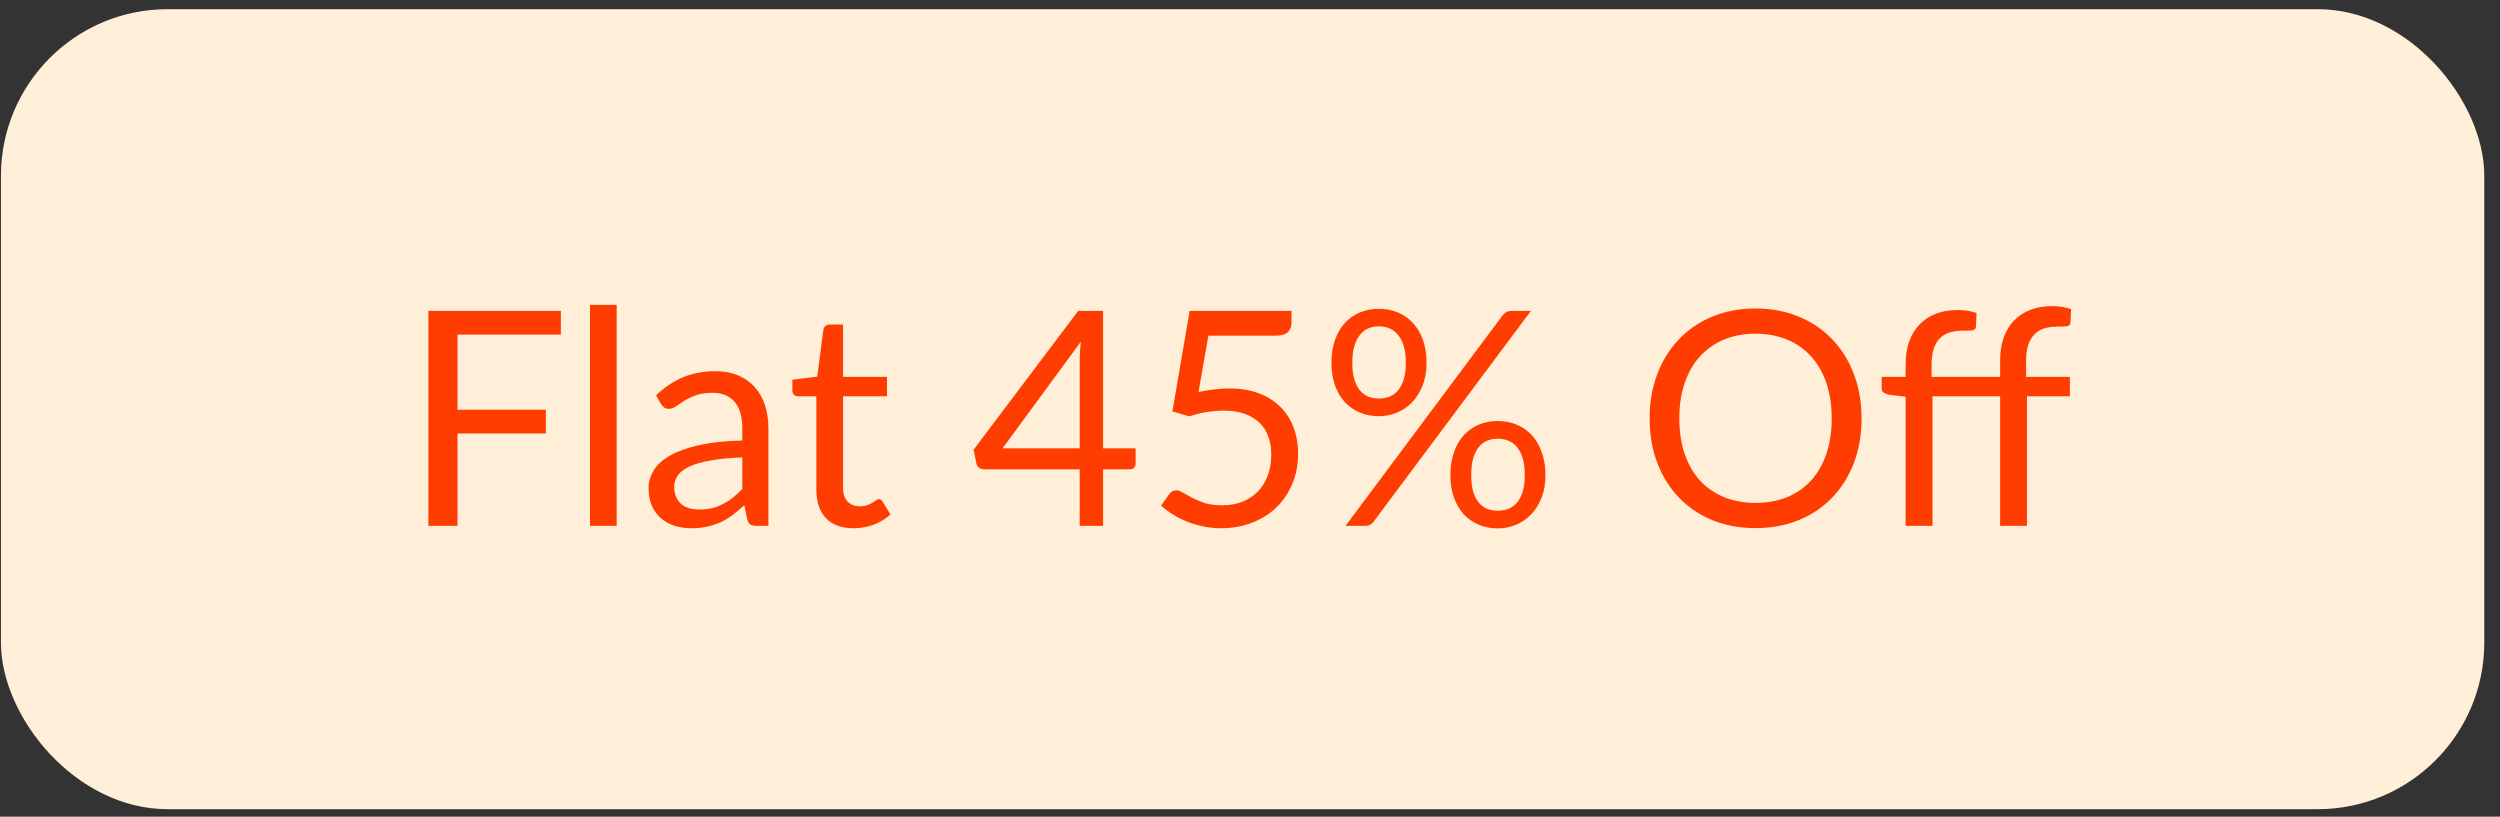
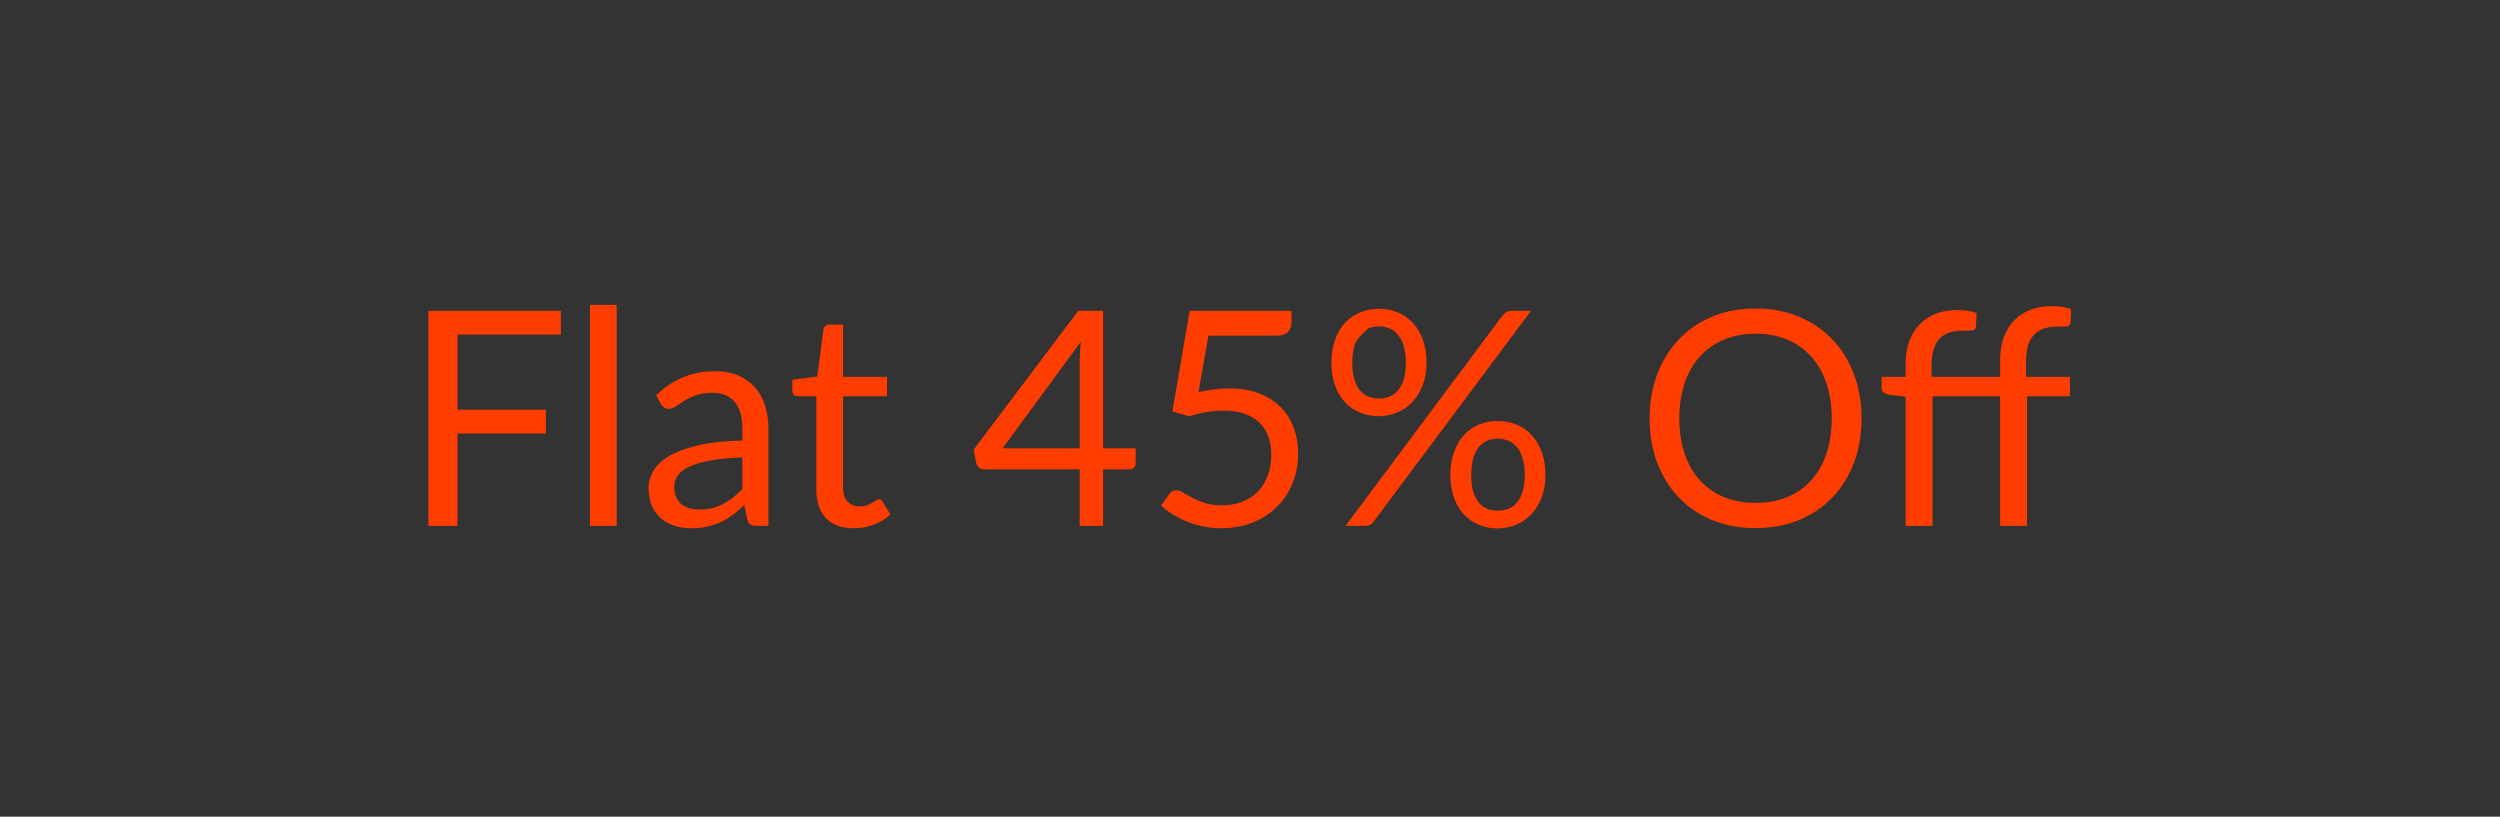
<svg xmlns="http://www.w3.org/2000/svg" width="150" height="49" viewBox="0 0 150 49" fill="none">
  <rect x="0" y="0" width="150" height="49" fill="#333333" stroke="none" />
-   <rect x="0.057" y="0.551" width="149" height="48" rx="10" fill="#FFEFD8" />
-   <path d="M27.45 20.076V24.585H32.751V26.007H27.45V31.551H25.704V18.654H33.651V20.076H27.45ZM37.001 18.294V31.551H35.399V18.294H37.001ZM44.54 27.447C43.802 27.471 43.172 27.531 42.65 27.627C42.134 27.717 41.711 27.837 41.381 27.987C41.057 28.137 40.82 28.314 40.67 28.518C40.526 28.722 40.454 28.95 40.454 29.202C40.454 29.442 40.493 29.649 40.571 29.823C40.649 29.997 40.754 30.141 40.886 30.255C41.024 30.363 41.183 30.444 41.363 30.498C41.549 30.546 41.747 30.57 41.957 30.57C42.239 30.57 42.497 30.543 42.731 30.489C42.965 30.429 43.184 30.345 43.388 30.237C43.598 30.129 43.796 30 43.982 29.85C44.174 29.7 44.36 29.529 44.54 29.337V27.447ZM39.365 23.721C39.869 23.235 40.412 22.872 40.994 22.632C41.576 22.392 42.221 22.272 42.929 22.272C43.439 22.272 43.892 22.356 44.288 22.524C44.684 22.692 45.017 22.926 45.287 23.226C45.557 23.526 45.761 23.889 45.899 24.315C46.037 24.741 46.106 25.209 46.106 25.719V31.551H45.395C45.239 31.551 45.119 31.527 45.035 31.479C44.951 31.425 44.885 31.323 44.837 31.173L44.657 30.309C44.417 30.531 44.183 30.729 43.955 30.903C43.727 31.071 43.487 31.215 43.235 31.335C42.983 31.449 42.713 31.536 42.425 31.596C42.143 31.662 41.828 31.695 41.48 31.695C41.126 31.695 40.793 31.647 40.481 31.551C40.169 31.449 39.896 31.299 39.662 31.101C39.434 30.903 39.251 30.654 39.113 30.354C38.981 30.048 38.915 29.688 38.915 29.274C38.915 28.914 39.014 28.569 39.212 28.239C39.41 27.903 39.731 27.606 40.175 27.348C40.619 27.09 41.198 26.88 41.912 26.718C42.626 26.55 43.502 26.454 44.54 26.43V25.719C44.54 25.011 44.387 24.477 44.081 24.117C43.775 23.751 43.328 23.568 42.74 23.568C42.344 23.568 42.011 23.619 41.741 23.721C41.477 23.817 41.246 23.928 41.048 24.054C40.856 24.174 40.688 24.285 40.544 24.387C40.406 24.483 40.268 24.531 40.13 24.531C40.022 24.531 39.929 24.504 39.851 24.45C39.773 24.39 39.707 24.318 39.653 24.234L39.365 23.721ZM51.222 31.695C50.502 31.695 49.947 31.494 49.557 31.092C49.173 30.69 48.981 30.111 48.981 29.355V23.775H47.883C47.787 23.775 47.706 23.748 47.64 23.694C47.574 23.634 47.541 23.544 47.541 23.424V22.785L49.035 22.596L49.404 19.779C49.422 19.689 49.461 19.617 49.521 19.563C49.587 19.503 49.671 19.473 49.773 19.473H50.583V22.614H53.22V23.775H50.583V29.247C50.583 29.631 50.676 29.916 50.862 30.102C51.048 30.288 51.288 30.381 51.582 30.381C51.75 30.381 51.894 30.36 52.014 30.318C52.14 30.27 52.248 30.219 52.338 30.165C52.428 30.111 52.503 30.063 52.563 30.021C52.629 29.973 52.686 29.949 52.734 29.949C52.818 29.949 52.893 30 52.959 30.102L53.427 30.867C53.151 31.125 52.818 31.329 52.428 31.479C52.038 31.623 51.636 31.695 51.222 31.695ZM64.781 26.898V21.579C64.781 21.423 64.787 21.252 64.799 21.066C64.811 20.88 64.829 20.691 64.853 20.499L60.155 26.898H64.781ZM68.138 26.898V27.816C68.138 27.912 68.108 27.993 68.048 28.059C67.994 28.125 67.907 28.158 67.787 28.158H66.185V31.551H64.781V28.158H59.057C58.937 28.158 58.832 28.125 58.742 28.059C58.658 27.987 58.604 27.9 58.58 27.798L58.418 26.979L64.691 18.654H66.185V26.898H68.138ZM71.91 23.523C72.582 23.379 73.2 23.307 73.764 23.307C74.436 23.307 75.03 23.406 75.546 23.604C76.062 23.802 76.491 24.075 76.833 24.423C77.181 24.771 77.442 25.182 77.616 25.656C77.796 26.13 77.886 26.646 77.886 27.204C77.886 27.888 77.766 28.506 77.526 29.058C77.292 29.61 76.965 30.084 76.545 30.48C76.131 30.87 75.642 31.17 75.078 31.38C74.514 31.59 73.905 31.695 73.251 31.695C72.873 31.695 72.51 31.656 72.162 31.578C71.814 31.506 71.487 31.407 71.181 31.281C70.881 31.155 70.602 31.011 70.344 30.849C70.086 30.687 69.858 30.516 69.66 30.336L70.155 29.652C70.263 29.496 70.404 29.418 70.578 29.418C70.698 29.418 70.833 29.466 70.983 29.562C71.133 29.652 71.316 29.754 71.532 29.868C71.748 29.982 72 30.087 72.288 30.183C72.582 30.273 72.93 30.318 73.332 30.318C73.782 30.318 74.187 30.246 74.547 30.102C74.907 29.958 75.216 29.754 75.474 29.49C75.732 29.22 75.93 28.899 76.068 28.527C76.206 28.155 76.275 27.738 76.275 27.276C76.275 26.874 76.215 26.511 76.095 26.187C75.981 25.863 75.804 25.587 75.564 25.359C75.33 25.131 75.036 24.954 74.682 24.828C74.328 24.702 73.914 24.639 73.44 24.639C73.116 24.639 72.777 24.666 72.423 24.72C72.075 24.774 71.718 24.861 71.352 24.981L70.344 24.684L71.379 18.654H77.49V19.356C77.49 19.584 77.418 19.773 77.274 19.923C77.136 20.067 76.896 20.139 76.554 20.139H72.504L71.91 23.523ZM85.592 21.768C85.592 22.272 85.514 22.725 85.358 23.127C85.202 23.523 84.992 23.859 84.728 24.135C84.47 24.405 84.167 24.612 83.819 24.756C83.477 24.9 83.114 24.972 82.73 24.972C82.328 24.972 81.953 24.9 81.605 24.756C81.257 24.612 80.954 24.405 80.696 24.135C80.444 23.859 80.246 23.523 80.102 23.127C79.958 22.725 79.886 22.272 79.886 21.768C79.886 21.252 79.958 20.793 80.102 20.391C80.246 19.989 80.444 19.65 80.696 19.374C80.954 19.098 81.257 18.888 81.605 18.744C81.953 18.6 82.328 18.528 82.73 18.528C83.138 18.528 83.516 18.6 83.864 18.744C84.212 18.888 84.515 19.098 84.773 19.374C85.031 19.65 85.232 19.989 85.376 20.391C85.52 20.793 85.592 21.252 85.592 21.768ZM84.35 21.768C84.35 21.372 84.308 21.036 84.224 20.76C84.14 20.484 84.023 20.259 83.873 20.085C83.729 19.905 83.558 19.776 83.36 19.698C83.162 19.62 82.952 19.581 82.73 19.581C82.508 19.581 82.301 19.62 82.109 19.698C81.917 19.776 81.749 19.905 81.605 20.085C81.461 20.259 81.347 20.484 81.263 20.76C81.179 21.036 81.137 21.372 81.137 21.768C81.137 22.158 81.179 22.491 81.263 22.767C81.347 23.037 81.461 23.259 81.605 23.433C81.749 23.601 81.917 23.724 82.109 23.802C82.301 23.874 82.508 23.91 82.73 23.91C82.952 23.91 83.162 23.874 83.36 23.802C83.558 23.724 83.729 23.601 83.873 23.433C84.023 23.259 84.14 23.037 84.224 22.767C84.308 22.491 84.35 22.158 84.35 21.768ZM90.155 18.924C90.215 18.852 90.284 18.789 90.362 18.735C90.446 18.681 90.557 18.654 90.695 18.654H91.856L82.424 31.29C82.37 31.368 82.301 31.431 82.217 31.479C82.133 31.527 82.031 31.551 81.911 31.551H80.732L90.155 18.924ZM92.729 28.509C92.729 29.013 92.651 29.463 92.495 29.859C92.339 30.255 92.129 30.591 91.865 30.867C91.607 31.137 91.304 31.344 90.956 31.488C90.614 31.632 90.251 31.704 89.867 31.704C89.459 31.704 89.081 31.632 88.733 31.488C88.391 31.344 88.091 31.137 87.833 30.867C87.581 30.591 87.383 30.255 87.239 29.859C87.095 29.463 87.023 29.013 87.023 28.509C87.023 27.993 87.095 27.534 87.239 27.132C87.383 26.724 87.581 26.382 87.833 26.106C88.091 25.83 88.391 25.62 88.733 25.476C89.081 25.332 89.459 25.26 89.867 25.26C90.269 25.26 90.644 25.332 90.992 25.476C91.346 25.62 91.649 25.83 91.901 26.106C92.159 26.382 92.36 26.724 92.504 27.132C92.654 27.534 92.729 27.993 92.729 28.509ZM91.487 28.509C91.487 28.113 91.445 27.777 91.361 27.501C91.277 27.219 91.16 26.991 91.01 26.817C90.866 26.643 90.695 26.517 90.497 26.439C90.299 26.361 90.089 26.322 89.867 26.322C89.645 26.322 89.435 26.361 89.237 26.439C89.045 26.517 88.877 26.643 88.733 26.817C88.589 26.991 88.475 27.219 88.391 27.501C88.313 27.777 88.274 28.113 88.274 28.509C88.274 28.899 88.313 29.229 88.391 29.499C88.475 29.769 88.589 29.991 88.733 30.165C88.877 30.333 89.045 30.456 89.237 30.534C89.435 30.606 89.645 30.642 89.867 30.642C90.089 30.642 90.299 30.606 90.497 30.534C90.695 30.456 90.866 30.333 91.01 30.165C91.16 29.991 91.277 29.769 91.361 29.499C91.445 29.229 91.487 28.899 91.487 28.509ZM111.694 25.107C111.694 26.073 111.541 26.961 111.235 27.771C110.929 28.575 110.497 29.268 109.939 29.85C109.381 30.432 108.709 30.885 107.923 31.209C107.143 31.527 106.279 31.686 105.331 31.686C104.383 31.686 103.519 31.527 102.739 31.209C101.959 30.885 101.29 30.432 100.732 29.85C100.174 29.268 99.742 28.575 99.436 27.771C99.13 26.961 98.977 26.073 98.977 25.107C98.977 24.141 99.13 23.256 99.436 22.452C99.742 21.642 100.174 20.946 100.732 20.364C101.29 19.776 101.959 19.32 102.739 18.996C103.519 18.672 104.383 18.51 105.331 18.51C106.279 18.51 107.143 18.672 107.923 18.996C108.709 19.32 109.381 19.776 109.939 20.364C110.497 20.946 110.929 21.642 111.235 22.452C111.541 23.256 111.694 24.141 111.694 25.107ZM109.903 25.107C109.903 24.315 109.795 23.604 109.579 22.974C109.363 22.344 109.057 21.813 108.661 21.381C108.265 20.943 107.785 20.607 107.221 20.373C106.657 20.139 106.027 20.022 105.331 20.022C104.641 20.022 104.014 20.139 103.45 20.373C102.886 20.607 102.403 20.943 102.001 21.381C101.605 21.813 101.299 22.344 101.083 22.974C100.867 23.604 100.759 24.315 100.759 25.107C100.759 25.899 100.867 26.61 101.083 27.24C101.299 27.864 101.605 28.395 102.001 28.833C102.403 29.265 102.886 29.598 103.45 29.832C104.014 30.06 104.641 30.174 105.331 30.174C106.027 30.174 106.657 30.06 107.221 29.832C107.785 29.598 108.265 29.265 108.661 28.833C109.057 28.395 109.363 27.864 109.579 27.24C109.795 26.61 109.903 25.899 109.903 25.107ZM114.338 31.551V23.802L113.33 23.685C113.204 23.655 113.099 23.61 113.015 23.55C112.937 23.484 112.898 23.391 112.898 23.271V22.614H114.338V21.867C114.338 21.345 114.41 20.883 114.554 20.481C114.704 20.073 114.914 19.731 115.184 19.455C115.46 19.173 115.79 18.96 116.174 18.816C116.558 18.672 116.99 18.6 117.47 18.6C117.878 18.6 118.253 18.66 118.595 18.78L118.559 19.59C118.547 19.734 118.466 19.812 118.316 19.824C118.172 19.836 117.977 19.842 117.731 19.842C117.455 19.842 117.203 19.878 116.975 19.95C116.753 20.016 116.561 20.13 116.399 20.292C116.237 20.454 116.111 20.67 116.021 20.94C115.937 21.204 115.895 21.531 115.895 21.921V22.614H120.008V21.633C120.008 21.111 120.08 20.649 120.224 20.247C120.374 19.839 120.584 19.497 120.854 19.221C121.13 18.939 121.46 18.726 121.844 18.582C122.228 18.438 122.66 18.366 123.14 18.366C123.542 18.366 123.917 18.426 124.265 18.546L124.229 19.347C124.217 19.491 124.136 19.569 123.986 19.581C123.842 19.593 123.647 19.599 123.401 19.599C123.125 19.599 122.873 19.635 122.645 19.707C122.423 19.779 122.231 19.896 122.069 20.058C121.907 20.22 121.781 20.433 121.691 20.697C121.607 20.961 121.565 21.288 121.565 21.678V22.614H124.193V23.775H121.619V31.551H120.008V23.775H115.949V31.551H114.338Z" fill="#FF3D00" />
+   <path d="M27.45 20.076V24.585H32.751V26.007H27.45V31.551H25.704V18.654H33.651V20.076H27.45ZM37.001 18.294V31.551H35.399V18.294H37.001ZM44.54 27.447C43.802 27.471 43.172 27.531 42.65 27.627C42.134 27.717 41.711 27.837 41.381 27.987C41.057 28.137 40.82 28.314 40.67 28.518C40.526 28.722 40.454 28.95 40.454 29.202C40.454 29.442 40.493 29.649 40.571 29.823C40.649 29.997 40.754 30.141 40.886 30.255C41.024 30.363 41.183 30.444 41.363 30.498C41.549 30.546 41.747 30.57 41.957 30.57C42.239 30.57 42.497 30.543 42.731 30.489C42.965 30.429 43.184 30.345 43.388 30.237C43.598 30.129 43.796 30 43.982 29.85C44.174 29.7 44.36 29.529 44.54 29.337V27.447ZM39.365 23.721C39.869 23.235 40.412 22.872 40.994 22.632C41.576 22.392 42.221 22.272 42.929 22.272C43.439 22.272 43.892 22.356 44.288 22.524C44.684 22.692 45.017 22.926 45.287 23.226C45.557 23.526 45.761 23.889 45.899 24.315C46.037 24.741 46.106 25.209 46.106 25.719V31.551H45.395C45.239 31.551 45.119 31.527 45.035 31.479C44.951 31.425 44.885 31.323 44.837 31.173L44.657 30.309C44.417 30.531 44.183 30.729 43.955 30.903C43.727 31.071 43.487 31.215 43.235 31.335C42.983 31.449 42.713 31.536 42.425 31.596C42.143 31.662 41.828 31.695 41.48 31.695C41.126 31.695 40.793 31.647 40.481 31.551C40.169 31.449 39.896 31.299 39.662 31.101C39.434 30.903 39.251 30.654 39.113 30.354C38.981 30.048 38.915 29.688 38.915 29.274C38.915 28.914 39.014 28.569 39.212 28.239C39.41 27.903 39.731 27.606 40.175 27.348C40.619 27.09 41.198 26.88 41.912 26.718C42.626 26.55 43.502 26.454 44.54 26.43V25.719C44.54 25.011 44.387 24.477 44.081 24.117C43.775 23.751 43.328 23.568 42.74 23.568C42.344 23.568 42.011 23.619 41.741 23.721C41.477 23.817 41.246 23.928 41.048 24.054C40.856 24.174 40.688 24.285 40.544 24.387C40.406 24.483 40.268 24.531 40.13 24.531C40.022 24.531 39.929 24.504 39.851 24.45C39.773 24.39 39.707 24.318 39.653 24.234L39.365 23.721ZM51.222 31.695C50.502 31.695 49.947 31.494 49.557 31.092C49.173 30.69 48.981 30.111 48.981 29.355V23.775H47.883C47.787 23.775 47.706 23.748 47.64 23.694C47.574 23.634 47.541 23.544 47.541 23.424V22.785L49.035 22.596L49.404 19.779C49.422 19.689 49.461 19.617 49.521 19.563C49.587 19.503 49.671 19.473 49.773 19.473H50.583V22.614H53.22V23.775H50.583V29.247C50.583 29.631 50.676 29.916 50.862 30.102C51.048 30.288 51.288 30.381 51.582 30.381C51.75 30.381 51.894 30.36 52.014 30.318C52.14 30.27 52.248 30.219 52.338 30.165C52.428 30.111 52.503 30.063 52.563 30.021C52.629 29.973 52.686 29.949 52.734 29.949C52.818 29.949 52.893 30 52.959 30.102L53.427 30.867C53.151 31.125 52.818 31.329 52.428 31.479C52.038 31.623 51.636 31.695 51.222 31.695ZM64.781 26.898V21.579C64.781 21.423 64.787 21.252 64.799 21.066C64.811 20.88 64.829 20.691 64.853 20.499L60.155 26.898H64.781ZM68.138 26.898V27.816C68.138 27.912 68.108 27.993 68.048 28.059C67.994 28.125 67.907 28.158 67.787 28.158H66.185V31.551H64.781V28.158H59.057C58.937 28.158 58.832 28.125 58.742 28.059C58.658 27.987 58.604 27.9 58.58 27.798L58.418 26.979L64.691 18.654H66.185V26.898H68.138ZM71.91 23.523C72.582 23.379 73.2 23.307 73.764 23.307C74.436 23.307 75.03 23.406 75.546 23.604C76.062 23.802 76.491 24.075 76.833 24.423C77.181 24.771 77.442 25.182 77.616 25.656C77.796 26.13 77.886 26.646 77.886 27.204C77.886 27.888 77.766 28.506 77.526 29.058C77.292 29.61 76.965 30.084 76.545 30.48C76.131 30.87 75.642 31.17 75.078 31.38C74.514 31.59 73.905 31.695 73.251 31.695C72.873 31.695 72.51 31.656 72.162 31.578C71.814 31.506 71.487 31.407 71.181 31.281C70.881 31.155 70.602 31.011 70.344 30.849C70.086 30.687 69.858 30.516 69.66 30.336L70.155 29.652C70.263 29.496 70.404 29.418 70.578 29.418C70.698 29.418 70.833 29.466 70.983 29.562C71.133 29.652 71.316 29.754 71.532 29.868C71.748 29.982 72 30.087 72.288 30.183C72.582 30.273 72.93 30.318 73.332 30.318C73.782 30.318 74.187 30.246 74.547 30.102C74.907 29.958 75.216 29.754 75.474 29.49C75.732 29.22 75.93 28.899 76.068 28.527C76.206 28.155 76.275 27.738 76.275 27.276C76.275 26.874 76.215 26.511 76.095 26.187C75.981 25.863 75.804 25.587 75.564 25.359C75.33 25.131 75.036 24.954 74.682 24.828C74.328 24.702 73.914 24.639 73.44 24.639C73.116 24.639 72.777 24.666 72.423 24.72C72.075 24.774 71.718 24.861 71.352 24.981L70.344 24.684L71.379 18.654H77.49V19.356C77.49 19.584 77.418 19.773 77.274 19.923C77.136 20.067 76.896 20.139 76.554 20.139H72.504L71.91 23.523ZM85.592 21.768C85.592 22.272 85.514 22.725 85.358 23.127C85.202 23.523 84.992 23.859 84.728 24.135C84.47 24.405 84.167 24.612 83.819 24.756C83.477 24.9 83.114 24.972 82.73 24.972C82.328 24.972 81.953 24.9 81.605 24.756C81.257 24.612 80.954 24.405 80.696 24.135C80.444 23.859 80.246 23.523 80.102 23.127C79.958 22.725 79.886 22.272 79.886 21.768C79.886 21.252 79.958 20.793 80.102 20.391C80.246 19.989 80.444 19.65 80.696 19.374C80.954 19.098 81.257 18.888 81.605 18.744C81.953 18.6 82.328 18.528 82.73 18.528C83.138 18.528 83.516 18.6 83.864 18.744C84.212 18.888 84.515 19.098 84.773 19.374C85.031 19.65 85.232 19.989 85.376 20.391C85.52 20.793 85.592 21.252 85.592 21.768ZM84.35 21.768C84.35 21.372 84.308 21.036 84.224 20.76C84.14 20.484 84.023 20.259 83.873 20.085C83.729 19.905 83.558 19.776 83.36 19.698C83.162 19.62 82.952 19.581 82.73 19.581C82.508 19.581 82.301 19.62 82.109 19.698C81.461 20.259 81.347 20.484 81.263 20.76C81.179 21.036 81.137 21.372 81.137 21.768C81.137 22.158 81.179 22.491 81.263 22.767C81.347 23.037 81.461 23.259 81.605 23.433C81.749 23.601 81.917 23.724 82.109 23.802C82.301 23.874 82.508 23.91 82.73 23.91C82.952 23.91 83.162 23.874 83.36 23.802C83.558 23.724 83.729 23.601 83.873 23.433C84.023 23.259 84.14 23.037 84.224 22.767C84.308 22.491 84.35 22.158 84.35 21.768ZM90.155 18.924C90.215 18.852 90.284 18.789 90.362 18.735C90.446 18.681 90.557 18.654 90.695 18.654H91.856L82.424 31.29C82.37 31.368 82.301 31.431 82.217 31.479C82.133 31.527 82.031 31.551 81.911 31.551H80.732L90.155 18.924ZM92.729 28.509C92.729 29.013 92.651 29.463 92.495 29.859C92.339 30.255 92.129 30.591 91.865 30.867C91.607 31.137 91.304 31.344 90.956 31.488C90.614 31.632 90.251 31.704 89.867 31.704C89.459 31.704 89.081 31.632 88.733 31.488C88.391 31.344 88.091 31.137 87.833 30.867C87.581 30.591 87.383 30.255 87.239 29.859C87.095 29.463 87.023 29.013 87.023 28.509C87.023 27.993 87.095 27.534 87.239 27.132C87.383 26.724 87.581 26.382 87.833 26.106C88.091 25.83 88.391 25.62 88.733 25.476C89.081 25.332 89.459 25.26 89.867 25.26C90.269 25.26 90.644 25.332 90.992 25.476C91.346 25.62 91.649 25.83 91.901 26.106C92.159 26.382 92.36 26.724 92.504 27.132C92.654 27.534 92.729 27.993 92.729 28.509ZM91.487 28.509C91.487 28.113 91.445 27.777 91.361 27.501C91.277 27.219 91.16 26.991 91.01 26.817C90.866 26.643 90.695 26.517 90.497 26.439C90.299 26.361 90.089 26.322 89.867 26.322C89.645 26.322 89.435 26.361 89.237 26.439C89.045 26.517 88.877 26.643 88.733 26.817C88.589 26.991 88.475 27.219 88.391 27.501C88.313 27.777 88.274 28.113 88.274 28.509C88.274 28.899 88.313 29.229 88.391 29.499C88.475 29.769 88.589 29.991 88.733 30.165C88.877 30.333 89.045 30.456 89.237 30.534C89.435 30.606 89.645 30.642 89.867 30.642C90.089 30.642 90.299 30.606 90.497 30.534C90.695 30.456 90.866 30.333 91.01 30.165C91.16 29.991 91.277 29.769 91.361 29.499C91.445 29.229 91.487 28.899 91.487 28.509ZM111.694 25.107C111.694 26.073 111.541 26.961 111.235 27.771C110.929 28.575 110.497 29.268 109.939 29.85C109.381 30.432 108.709 30.885 107.923 31.209C107.143 31.527 106.279 31.686 105.331 31.686C104.383 31.686 103.519 31.527 102.739 31.209C101.959 30.885 101.29 30.432 100.732 29.85C100.174 29.268 99.742 28.575 99.436 27.771C99.13 26.961 98.977 26.073 98.977 25.107C98.977 24.141 99.13 23.256 99.436 22.452C99.742 21.642 100.174 20.946 100.732 20.364C101.29 19.776 101.959 19.32 102.739 18.996C103.519 18.672 104.383 18.51 105.331 18.51C106.279 18.51 107.143 18.672 107.923 18.996C108.709 19.32 109.381 19.776 109.939 20.364C110.497 20.946 110.929 21.642 111.235 22.452C111.541 23.256 111.694 24.141 111.694 25.107ZM109.903 25.107C109.903 24.315 109.795 23.604 109.579 22.974C109.363 22.344 109.057 21.813 108.661 21.381C108.265 20.943 107.785 20.607 107.221 20.373C106.657 20.139 106.027 20.022 105.331 20.022C104.641 20.022 104.014 20.139 103.45 20.373C102.886 20.607 102.403 20.943 102.001 21.381C101.605 21.813 101.299 22.344 101.083 22.974C100.867 23.604 100.759 24.315 100.759 25.107C100.759 25.899 100.867 26.61 101.083 27.24C101.299 27.864 101.605 28.395 102.001 28.833C102.403 29.265 102.886 29.598 103.45 29.832C104.014 30.06 104.641 30.174 105.331 30.174C106.027 30.174 106.657 30.06 107.221 29.832C107.785 29.598 108.265 29.265 108.661 28.833C109.057 28.395 109.363 27.864 109.579 27.24C109.795 26.61 109.903 25.899 109.903 25.107ZM114.338 31.551V23.802L113.33 23.685C113.204 23.655 113.099 23.61 113.015 23.55C112.937 23.484 112.898 23.391 112.898 23.271V22.614H114.338V21.867C114.338 21.345 114.41 20.883 114.554 20.481C114.704 20.073 114.914 19.731 115.184 19.455C115.46 19.173 115.79 18.96 116.174 18.816C116.558 18.672 116.99 18.6 117.47 18.6C117.878 18.6 118.253 18.66 118.595 18.78L118.559 19.59C118.547 19.734 118.466 19.812 118.316 19.824C118.172 19.836 117.977 19.842 117.731 19.842C117.455 19.842 117.203 19.878 116.975 19.95C116.753 20.016 116.561 20.13 116.399 20.292C116.237 20.454 116.111 20.67 116.021 20.94C115.937 21.204 115.895 21.531 115.895 21.921V22.614H120.008V21.633C120.008 21.111 120.08 20.649 120.224 20.247C120.374 19.839 120.584 19.497 120.854 19.221C121.13 18.939 121.46 18.726 121.844 18.582C122.228 18.438 122.66 18.366 123.14 18.366C123.542 18.366 123.917 18.426 124.265 18.546L124.229 19.347C124.217 19.491 124.136 19.569 123.986 19.581C123.842 19.593 123.647 19.599 123.401 19.599C123.125 19.599 122.873 19.635 122.645 19.707C122.423 19.779 122.231 19.896 122.069 20.058C121.907 20.22 121.781 20.433 121.691 20.697C121.607 20.961 121.565 21.288 121.565 21.678V22.614H124.193V23.775H121.619V31.551H120.008V23.775H115.949V31.551H114.338Z" fill="#FF3D00" />
</svg>